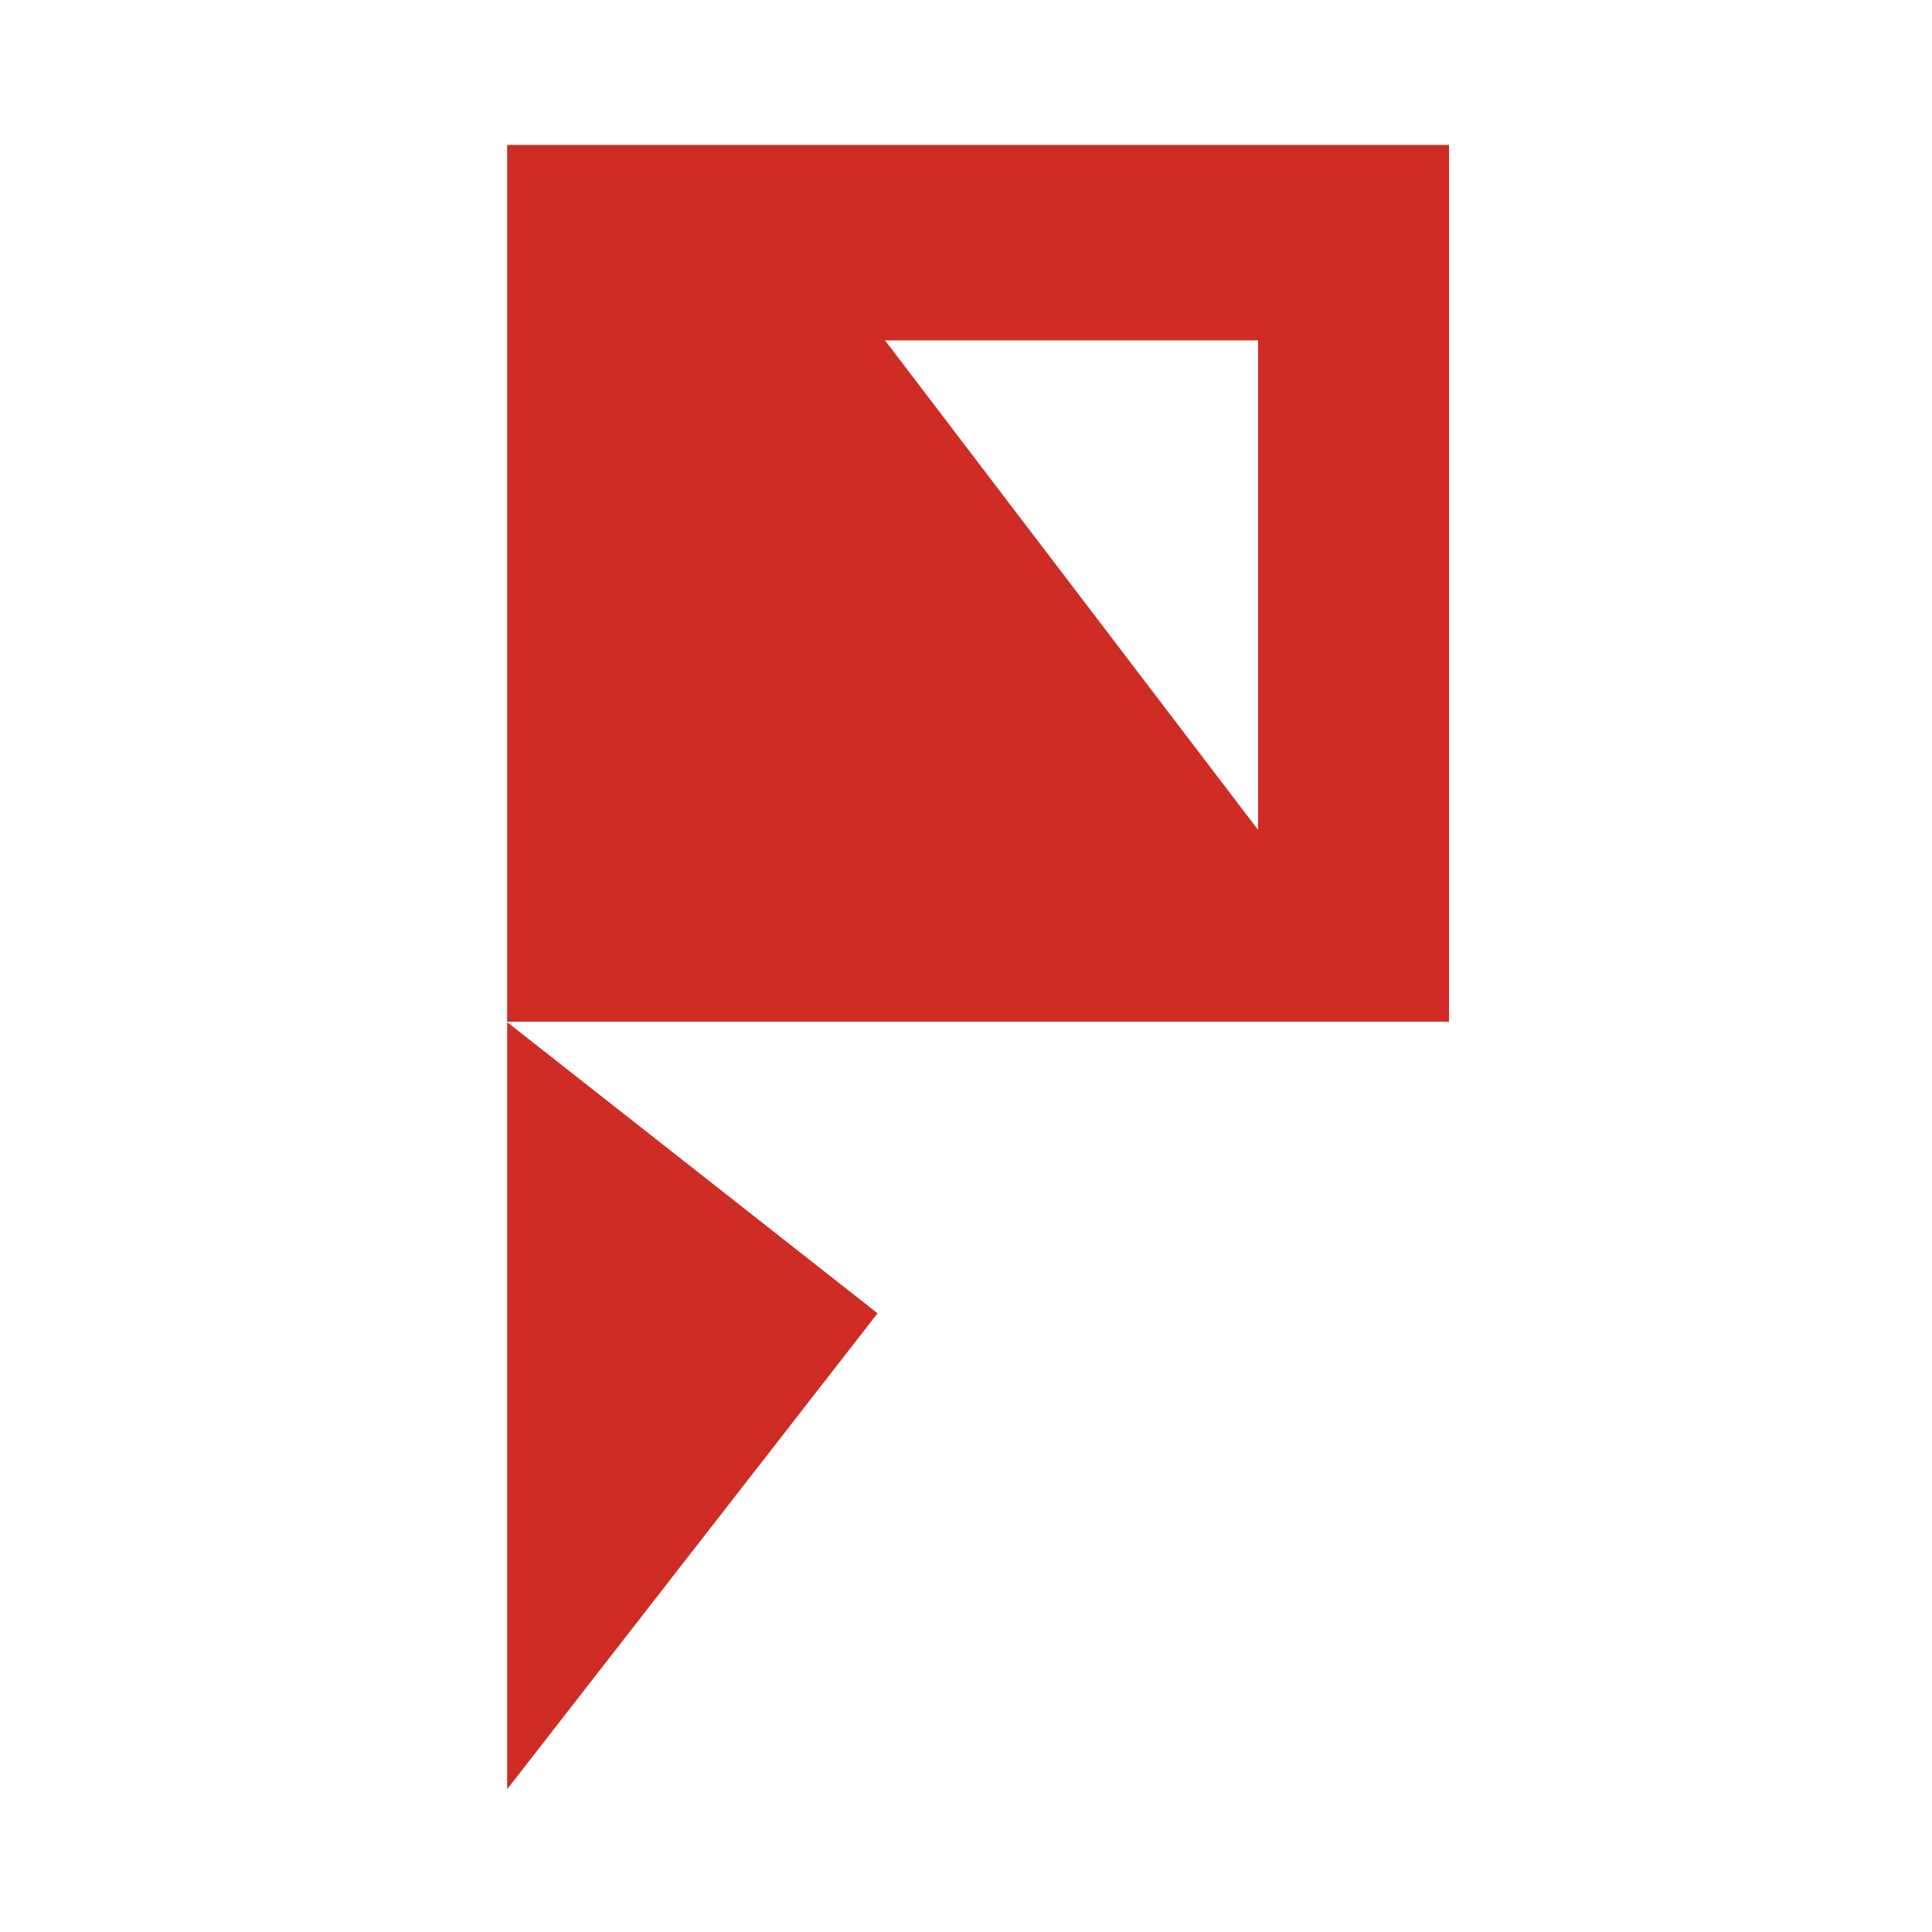
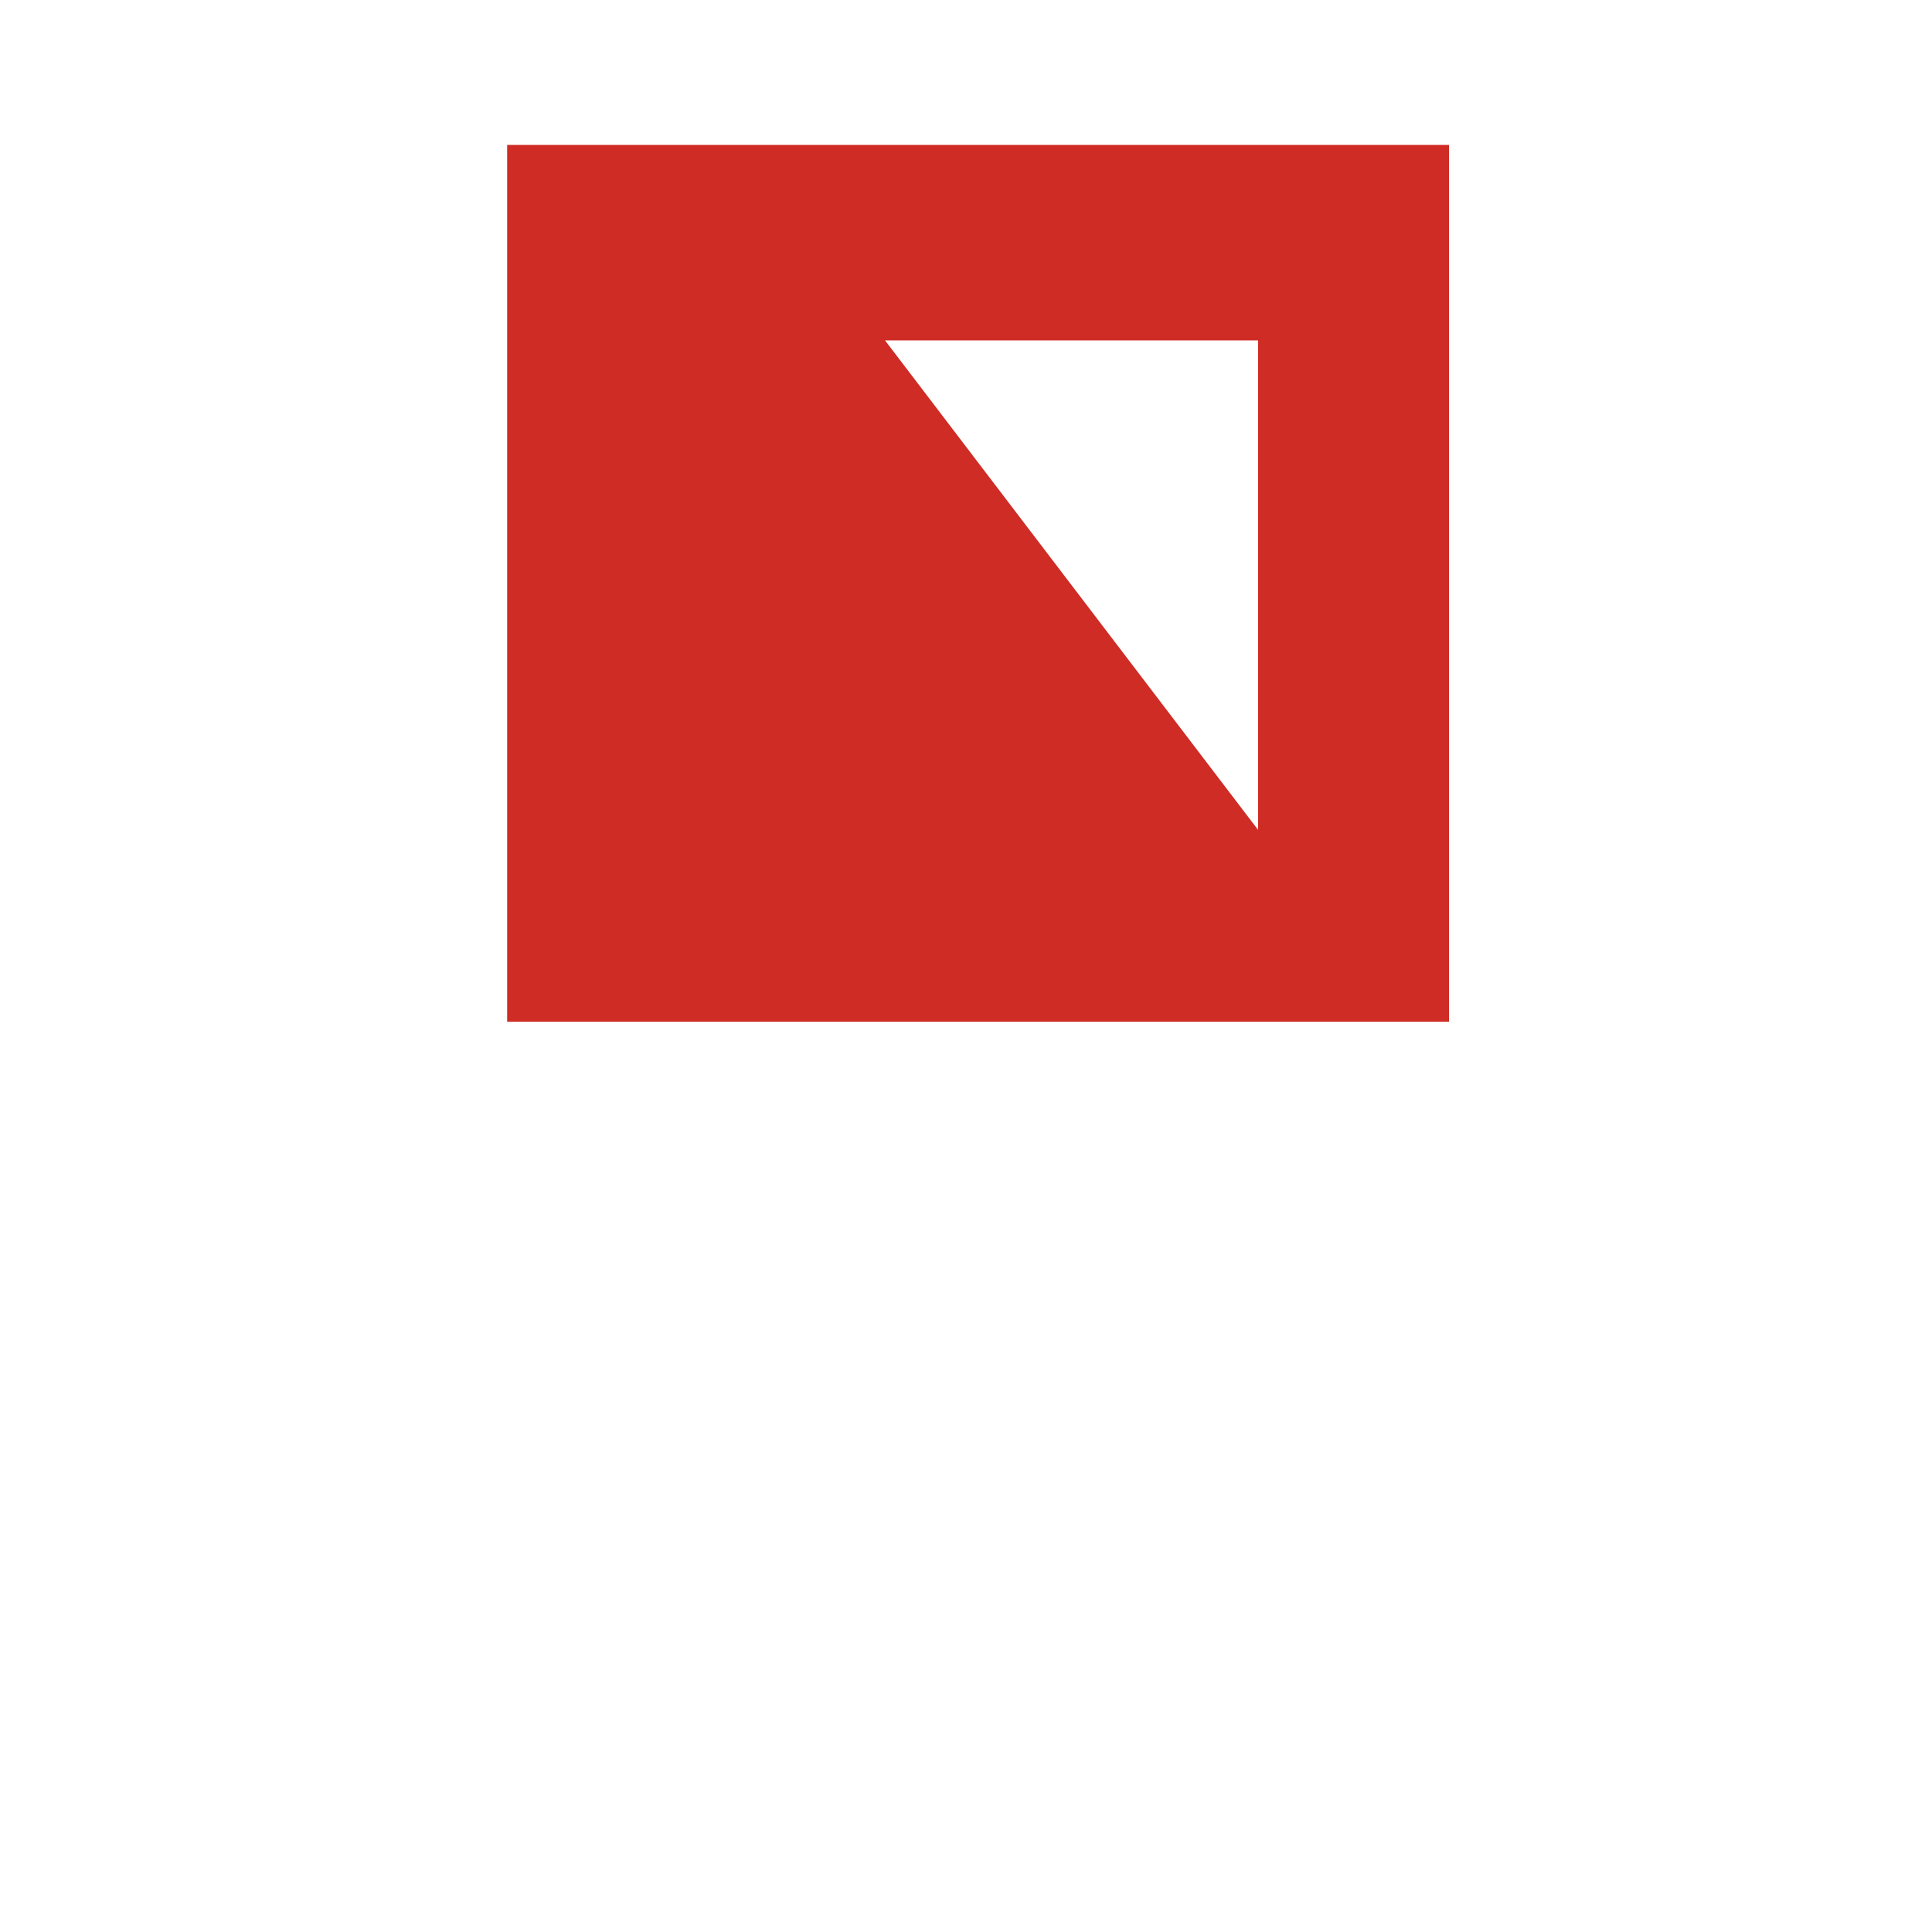
<svg xmlns="http://www.w3.org/2000/svg" width="80" height="80" viewBox="0 0 80 80" fill="none">
-   <rect width="80" height="80" fill="white" />
-   <path fill-rule="evenodd" clip-rule="evenodd" d="M21 42.325V74.089L36.339 54.381L21 42.325Z" fill="#CE2C24" />
  <path fill-rule="evenodd" clip-rule="evenodd" d="M21 6V42.308H60V6H21ZM52.094 34.363L36.647 14.095H52.094V34.363Z" fill="#CE2C24" />
</svg>